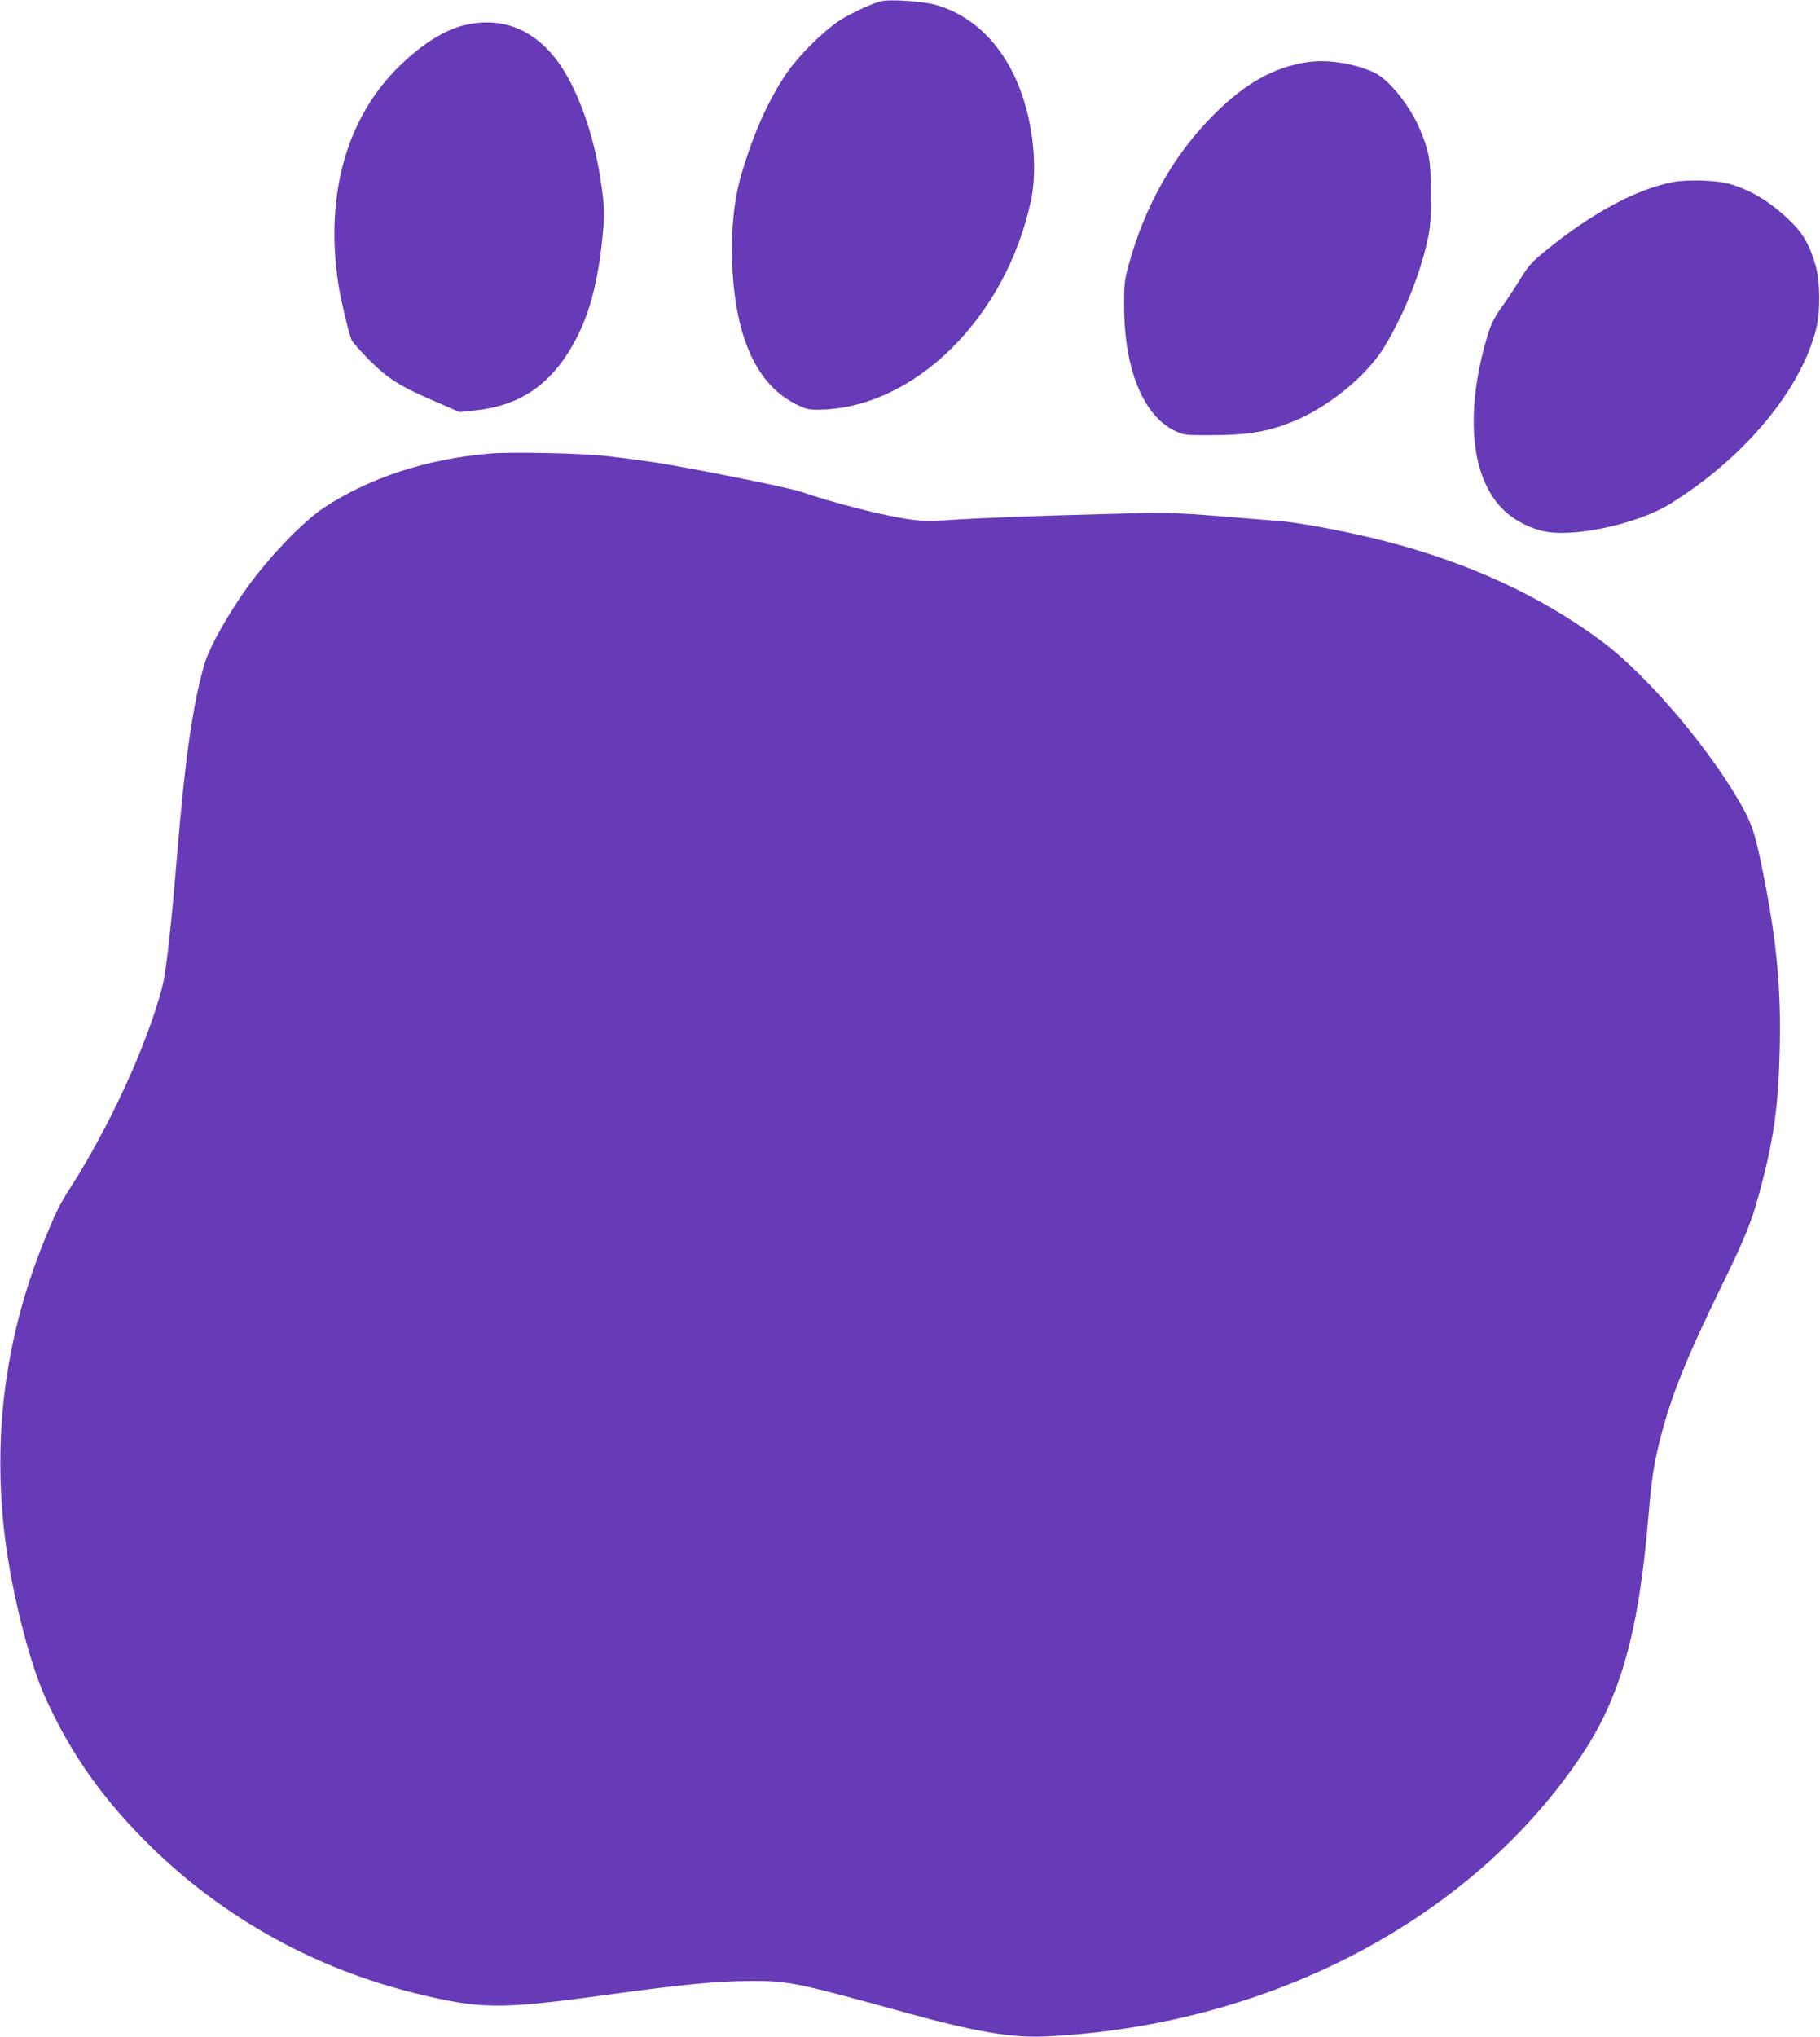
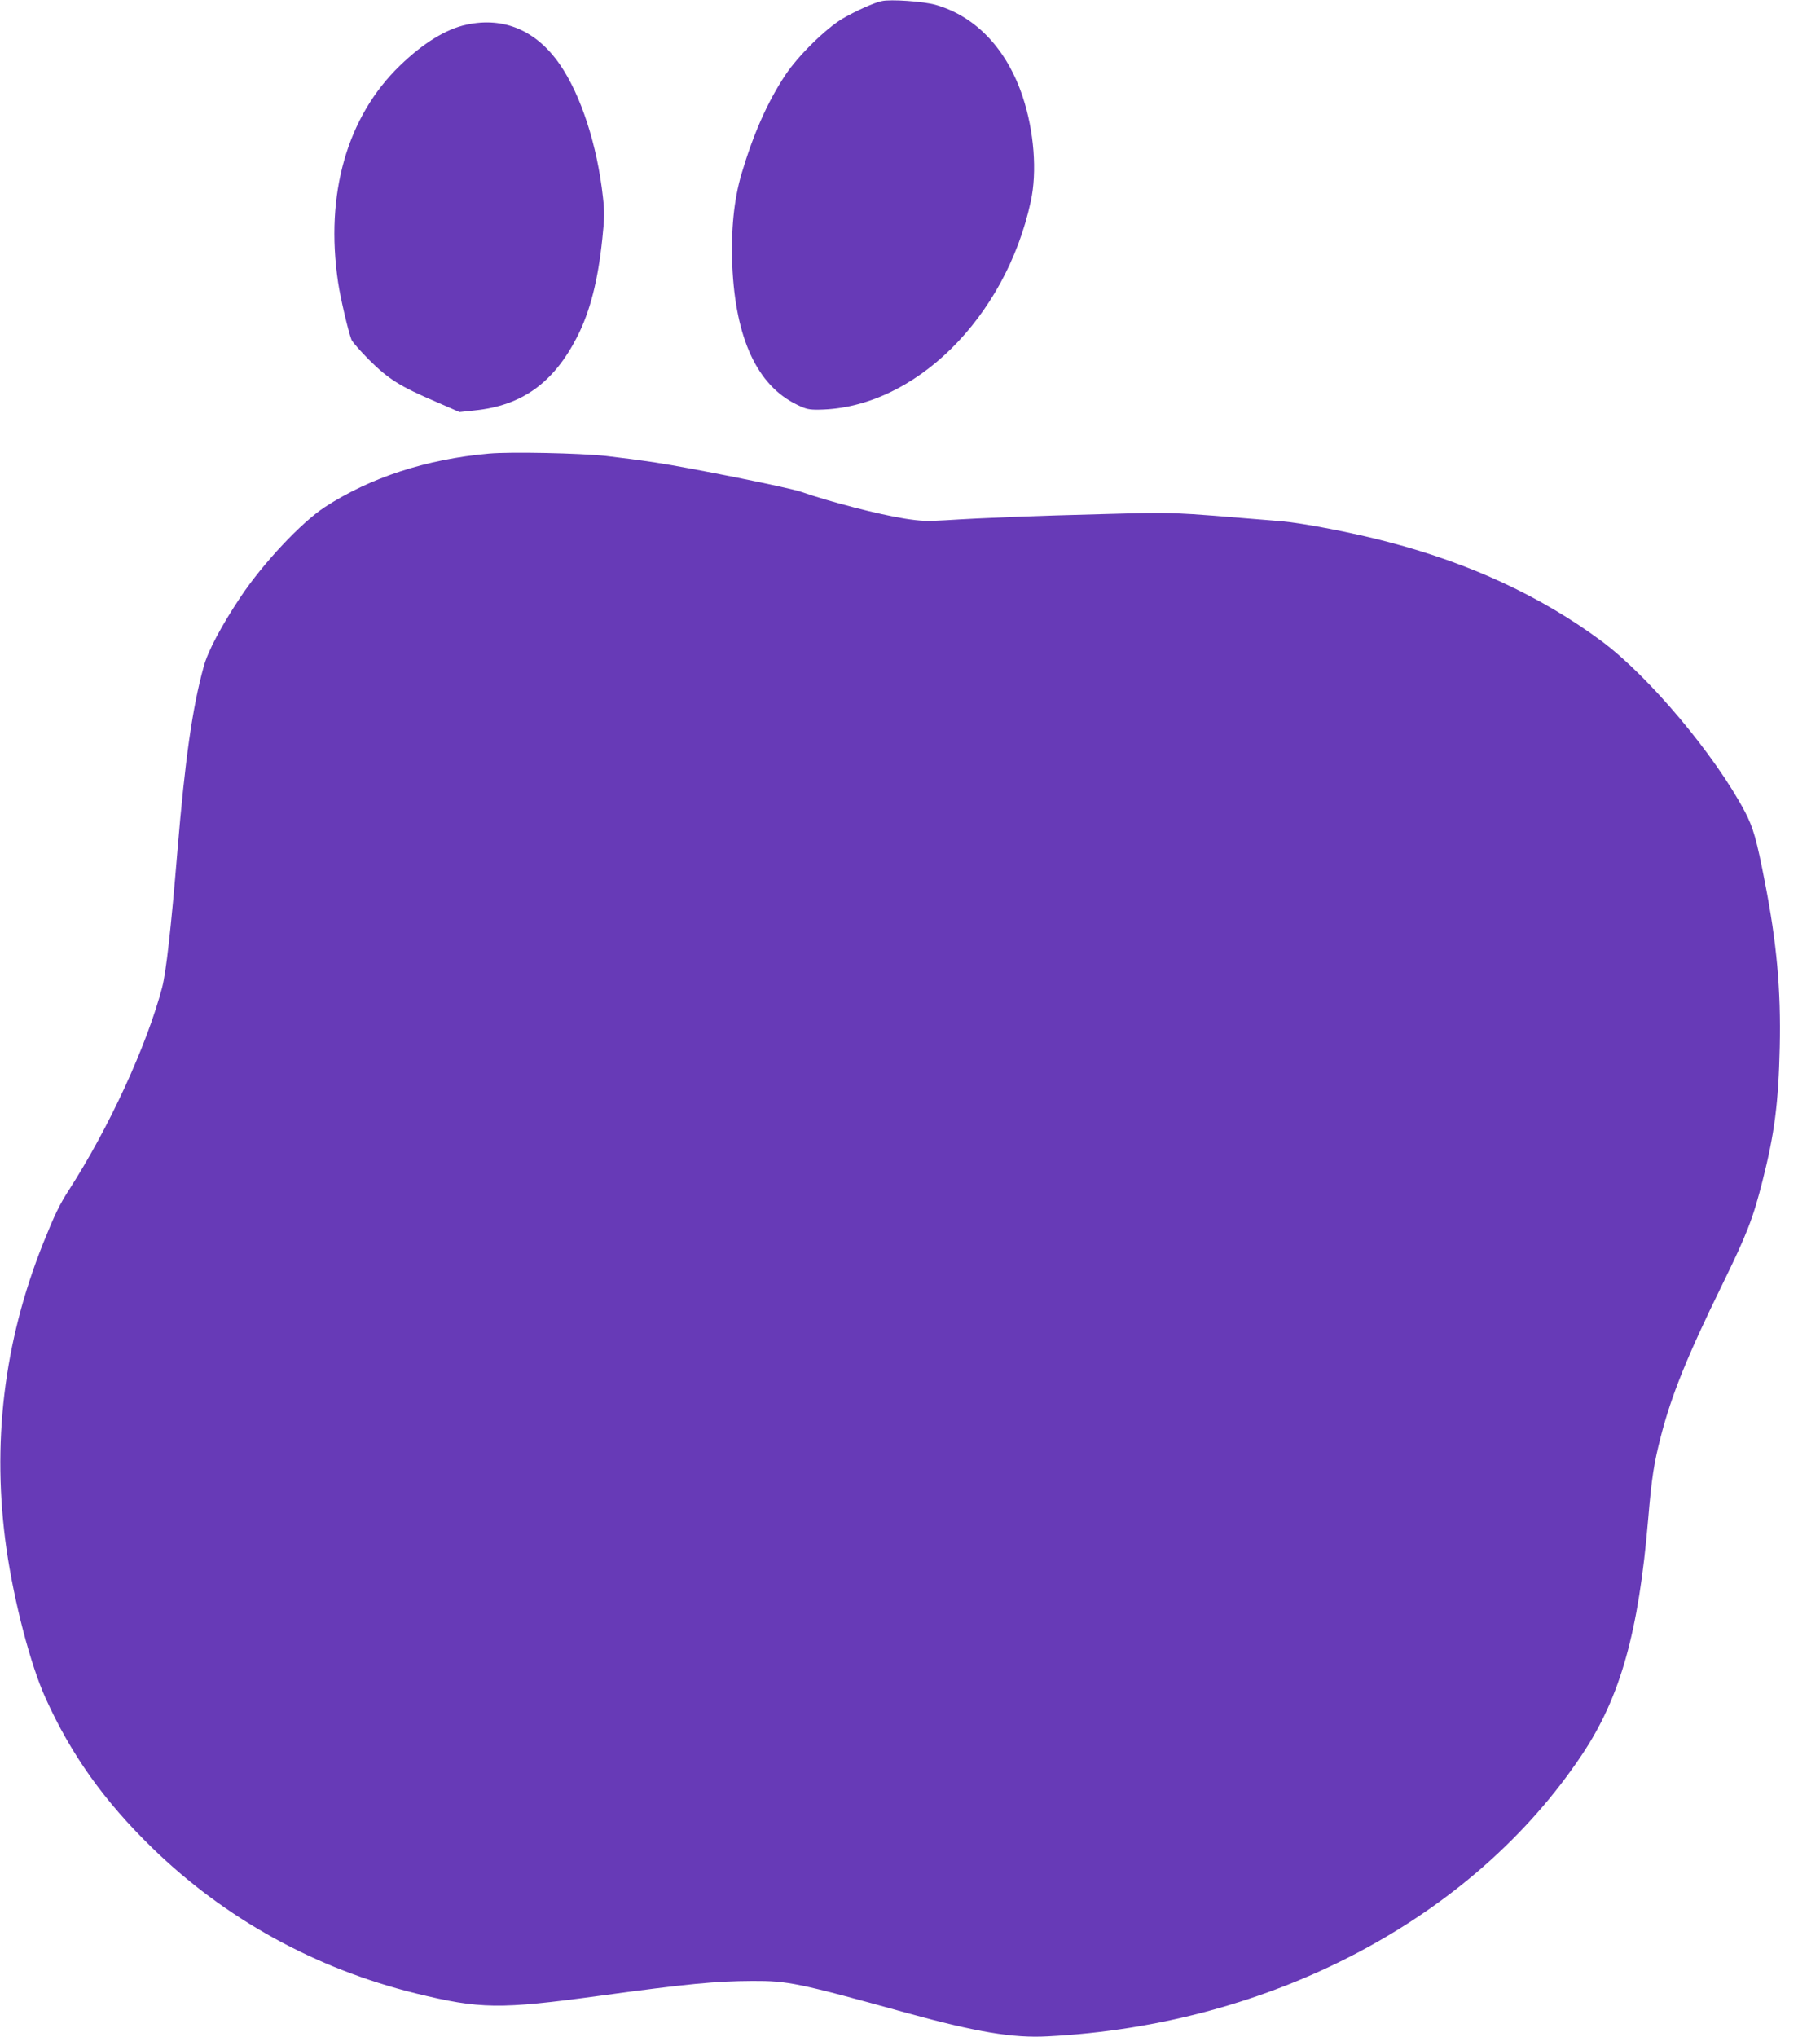
<svg xmlns="http://www.w3.org/2000/svg" version="1.0" width="1144pt" height="1280pt" viewBox="0 0 1144 1280" preserveAspectRatio="xMidYMid meet">
  <g transform="translate(0,1280) scale(0.1,-0.1)" fill="#673ab7" stroke="none">
    <path d="M5542 12793 c-49 -10 -167 -64 -246 -110 -105 -62 -281 -235 -360 -355 -113 -171 -200 -368 -275 -620 -48 -163 -67 -354 -58 -578 20 -456 156 -751 405 -872 59 -29 76 -33 142 -32 595 9 1170 574 1329 1308 41 186 21 442 -50 656 -99 300 -295 508 -549 580 -74 21 -283 36 -338 23z" />
    <path d="M2932 12645 c-130 -28 -272 -116 -418 -257 -333 -322 -471 -807 -389 -1361 15 -101 63 -305 84 -361 7 -16 58 -74 114 -130 119 -118 192 -164 414 -259 l151 -66 94 10 c299 30 499 174 647 465 80 157 130 353 157 614 14 129 14 172 4 260 -36 329 -139 644 -271 835 -148 214 -352 301 -587 250z" />
-     <path d="M8215 12409 c-210 -32 -389 -133 -585 -329 -253 -252 -436 -576 -538 -954 -24 -91 -27 -116 -26 -261 3 -391 123 -680 321 -773 57 -26 61 -27 243 -26 211 1 331 21 479 78 231 89 484 294 596 482 121 202 219 445 267 660 19 83 22 130 22 289 0 205 -8 263 -61 394 -64 161 -202 334 -301 378 -128 57 -294 81 -417 62z" />
-     <path d="M10515 11656 c-227 -44 -506 -193 -789 -423 -98 -79 -116 -99 -171 -188 -34 -55 -87 -136 -119 -179 -41 -58 -63 -102 -82 -162 -145 -475 -115 -880 79 -1090 65 -70 156 -123 257 -149 183 -48 597 39 808 169 467 290 824 718 919 1104 26 105 24 296 -5 395 -37 130 -80 203 -168 287 -122 116 -244 189 -379 226 -80 22 -261 27 -350 10z" />
    <path d="M3074 9950 c-394 -35 -746 -150 -1032 -336 -147 -96 -388 -352 -530 -565 -120 -180 -206 -341 -232 -439 -70 -253 -117 -581 -165 -1160 -40 -485 -71 -761 -96 -855 -97 -367 -334 -881 -585 -1271 -61 -95 -90 -155 -164 -339 -247 -619 -323 -1260 -229 -1920 48 -332 151 -727 245 -934 160 -355 368 -647 670 -941 458 -446 1025 -759 1657 -915 406 -99 526 -101 1157 -15 550 75 728 92 960 93 222 1 287 -12 970 -201 437 -120 667 -159 885 -147 1403 71 2672 740 3359 1770 241 361 356 769 416 1480 22 261 36 351 80 521 66 257 166 504 385 951 155 317 194 416 254 654 75 295 100 487 108 839 8 361 -19 657 -93 1035 -52 270 -74 346 -126 445 -188 356 -603 850 -900 1071 -377 280 -826 489 -1340 623 -222 59 -536 119 -673 131 -740 61 -654 57 -1115 45 -428 -11 -750 -23 -1000 -39 -113 -7 -154 -5 -250 10 -170 27 -470 105 -655 169 -74 26 -692 150 -915 184 -91 14 -230 32 -310 41 -167 18 -603 27 -736 15z" />
  </g>
</svg>